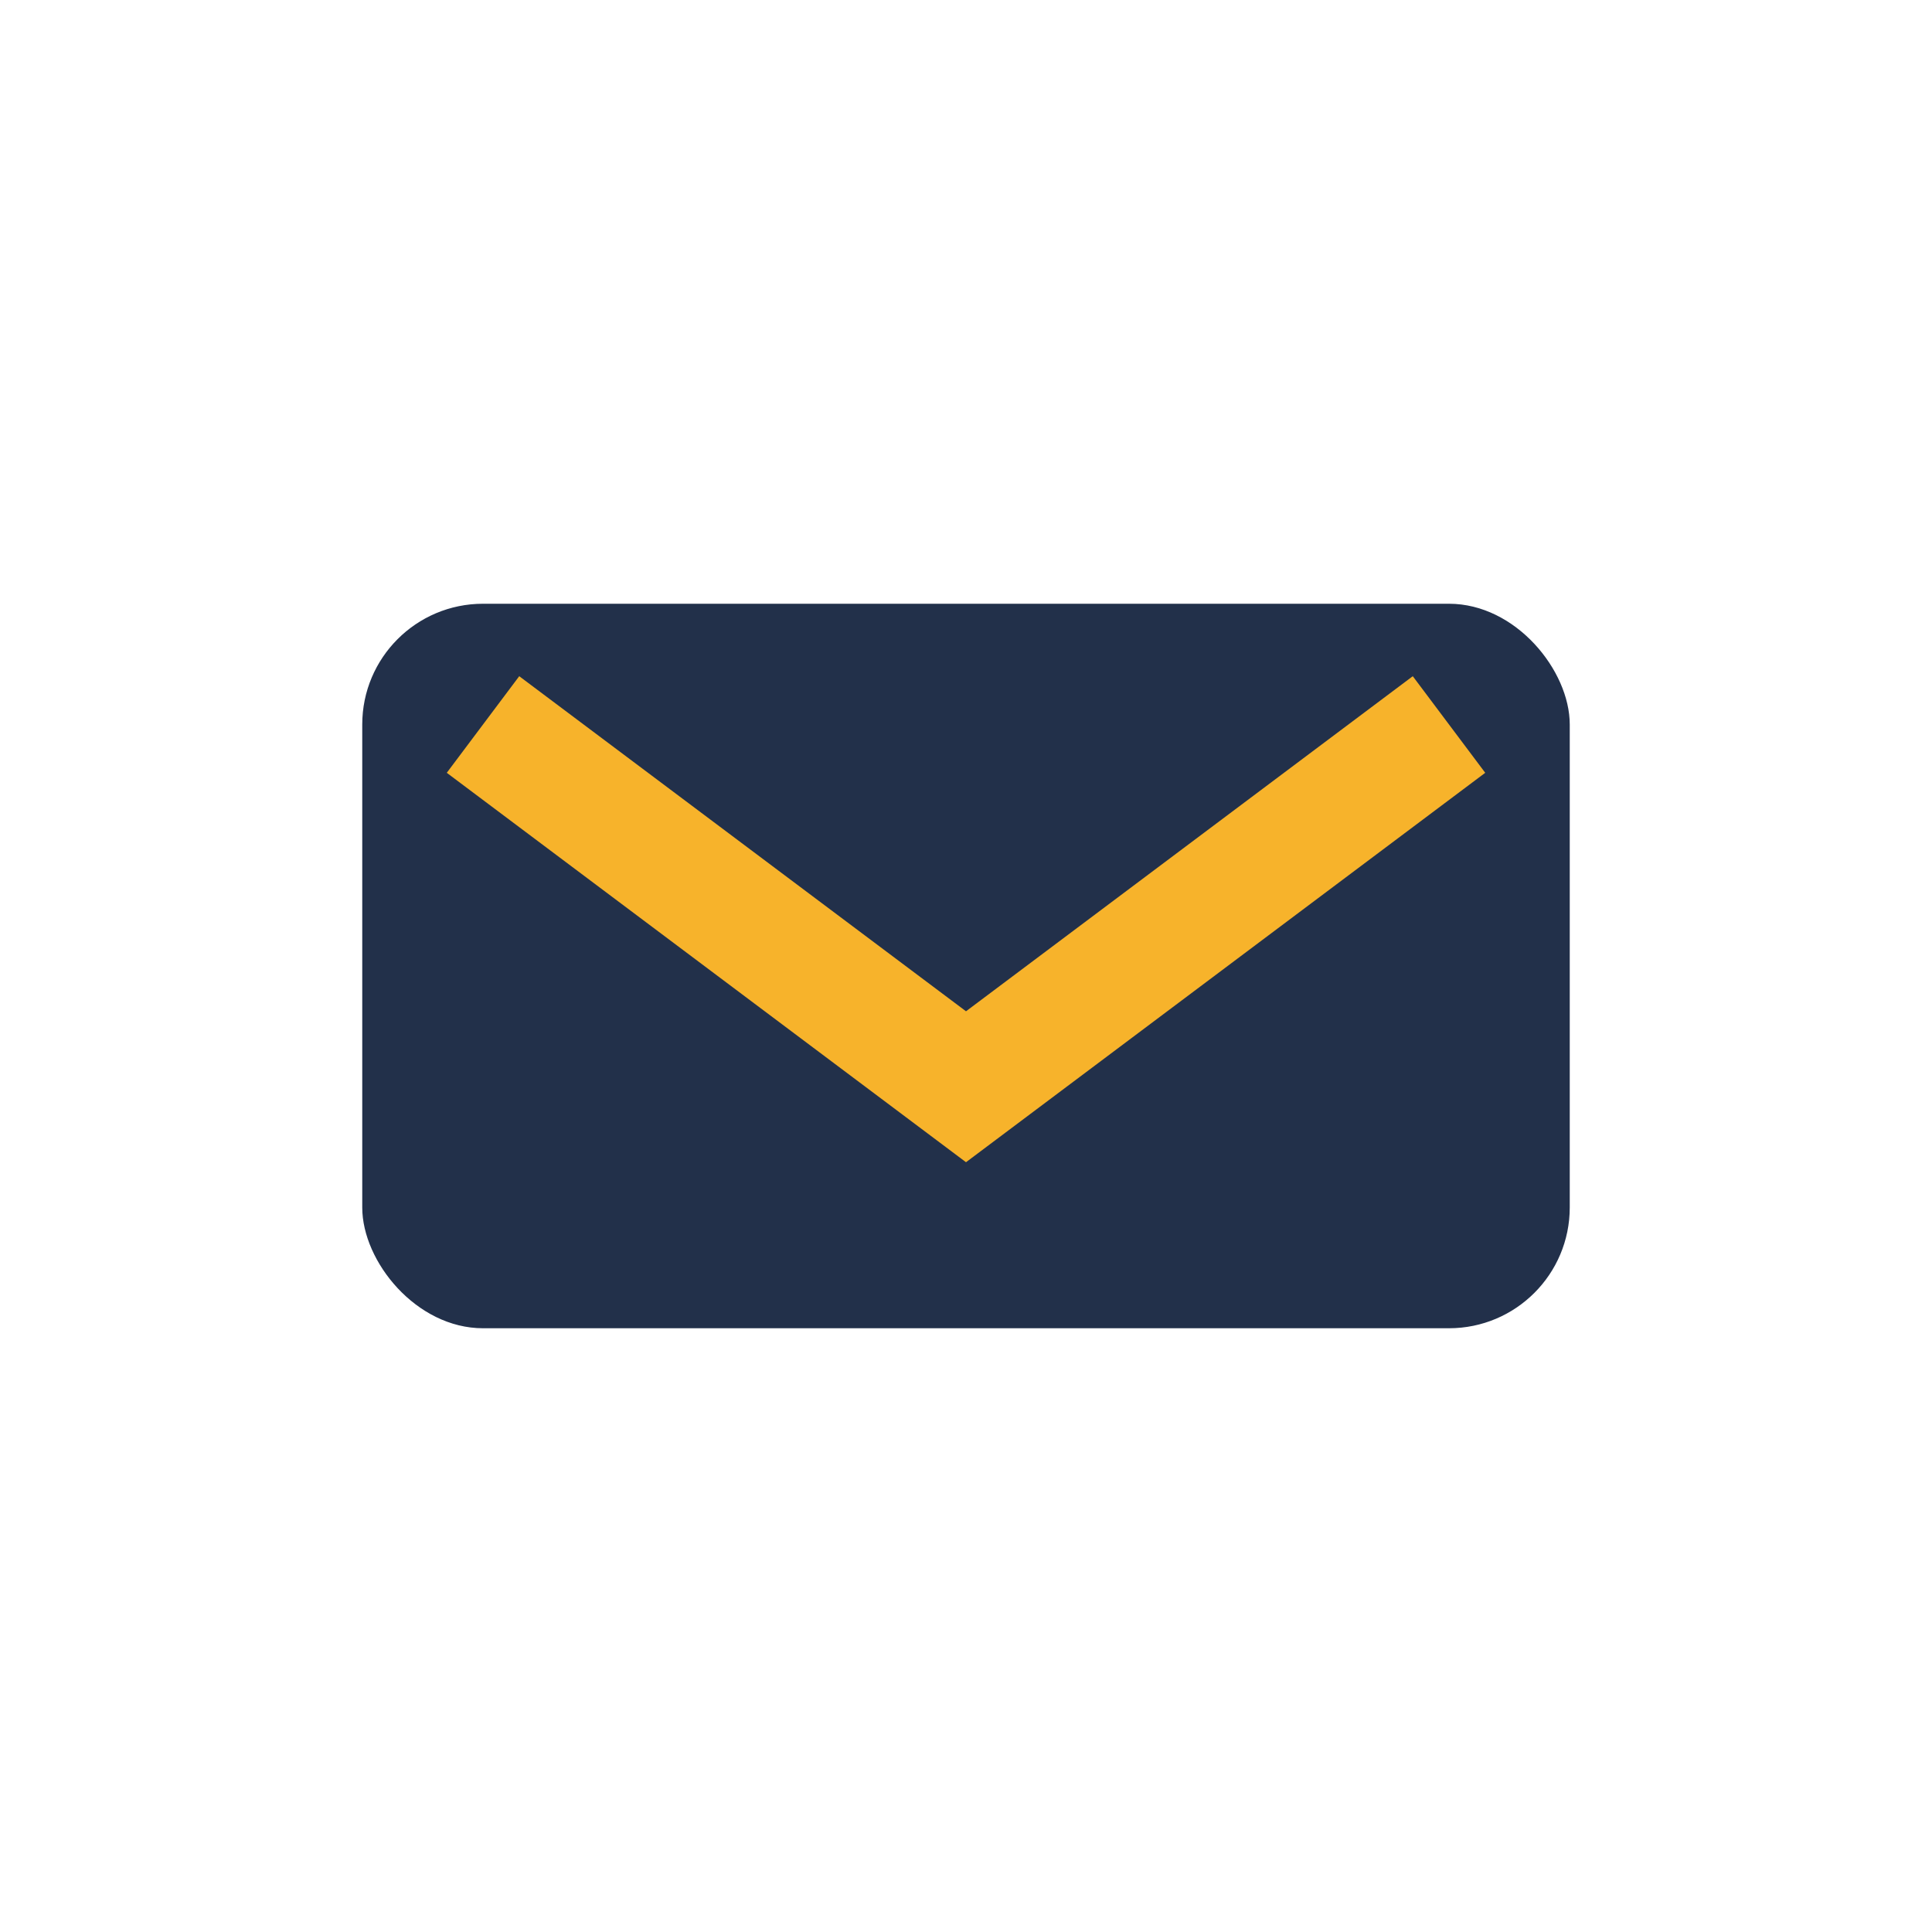
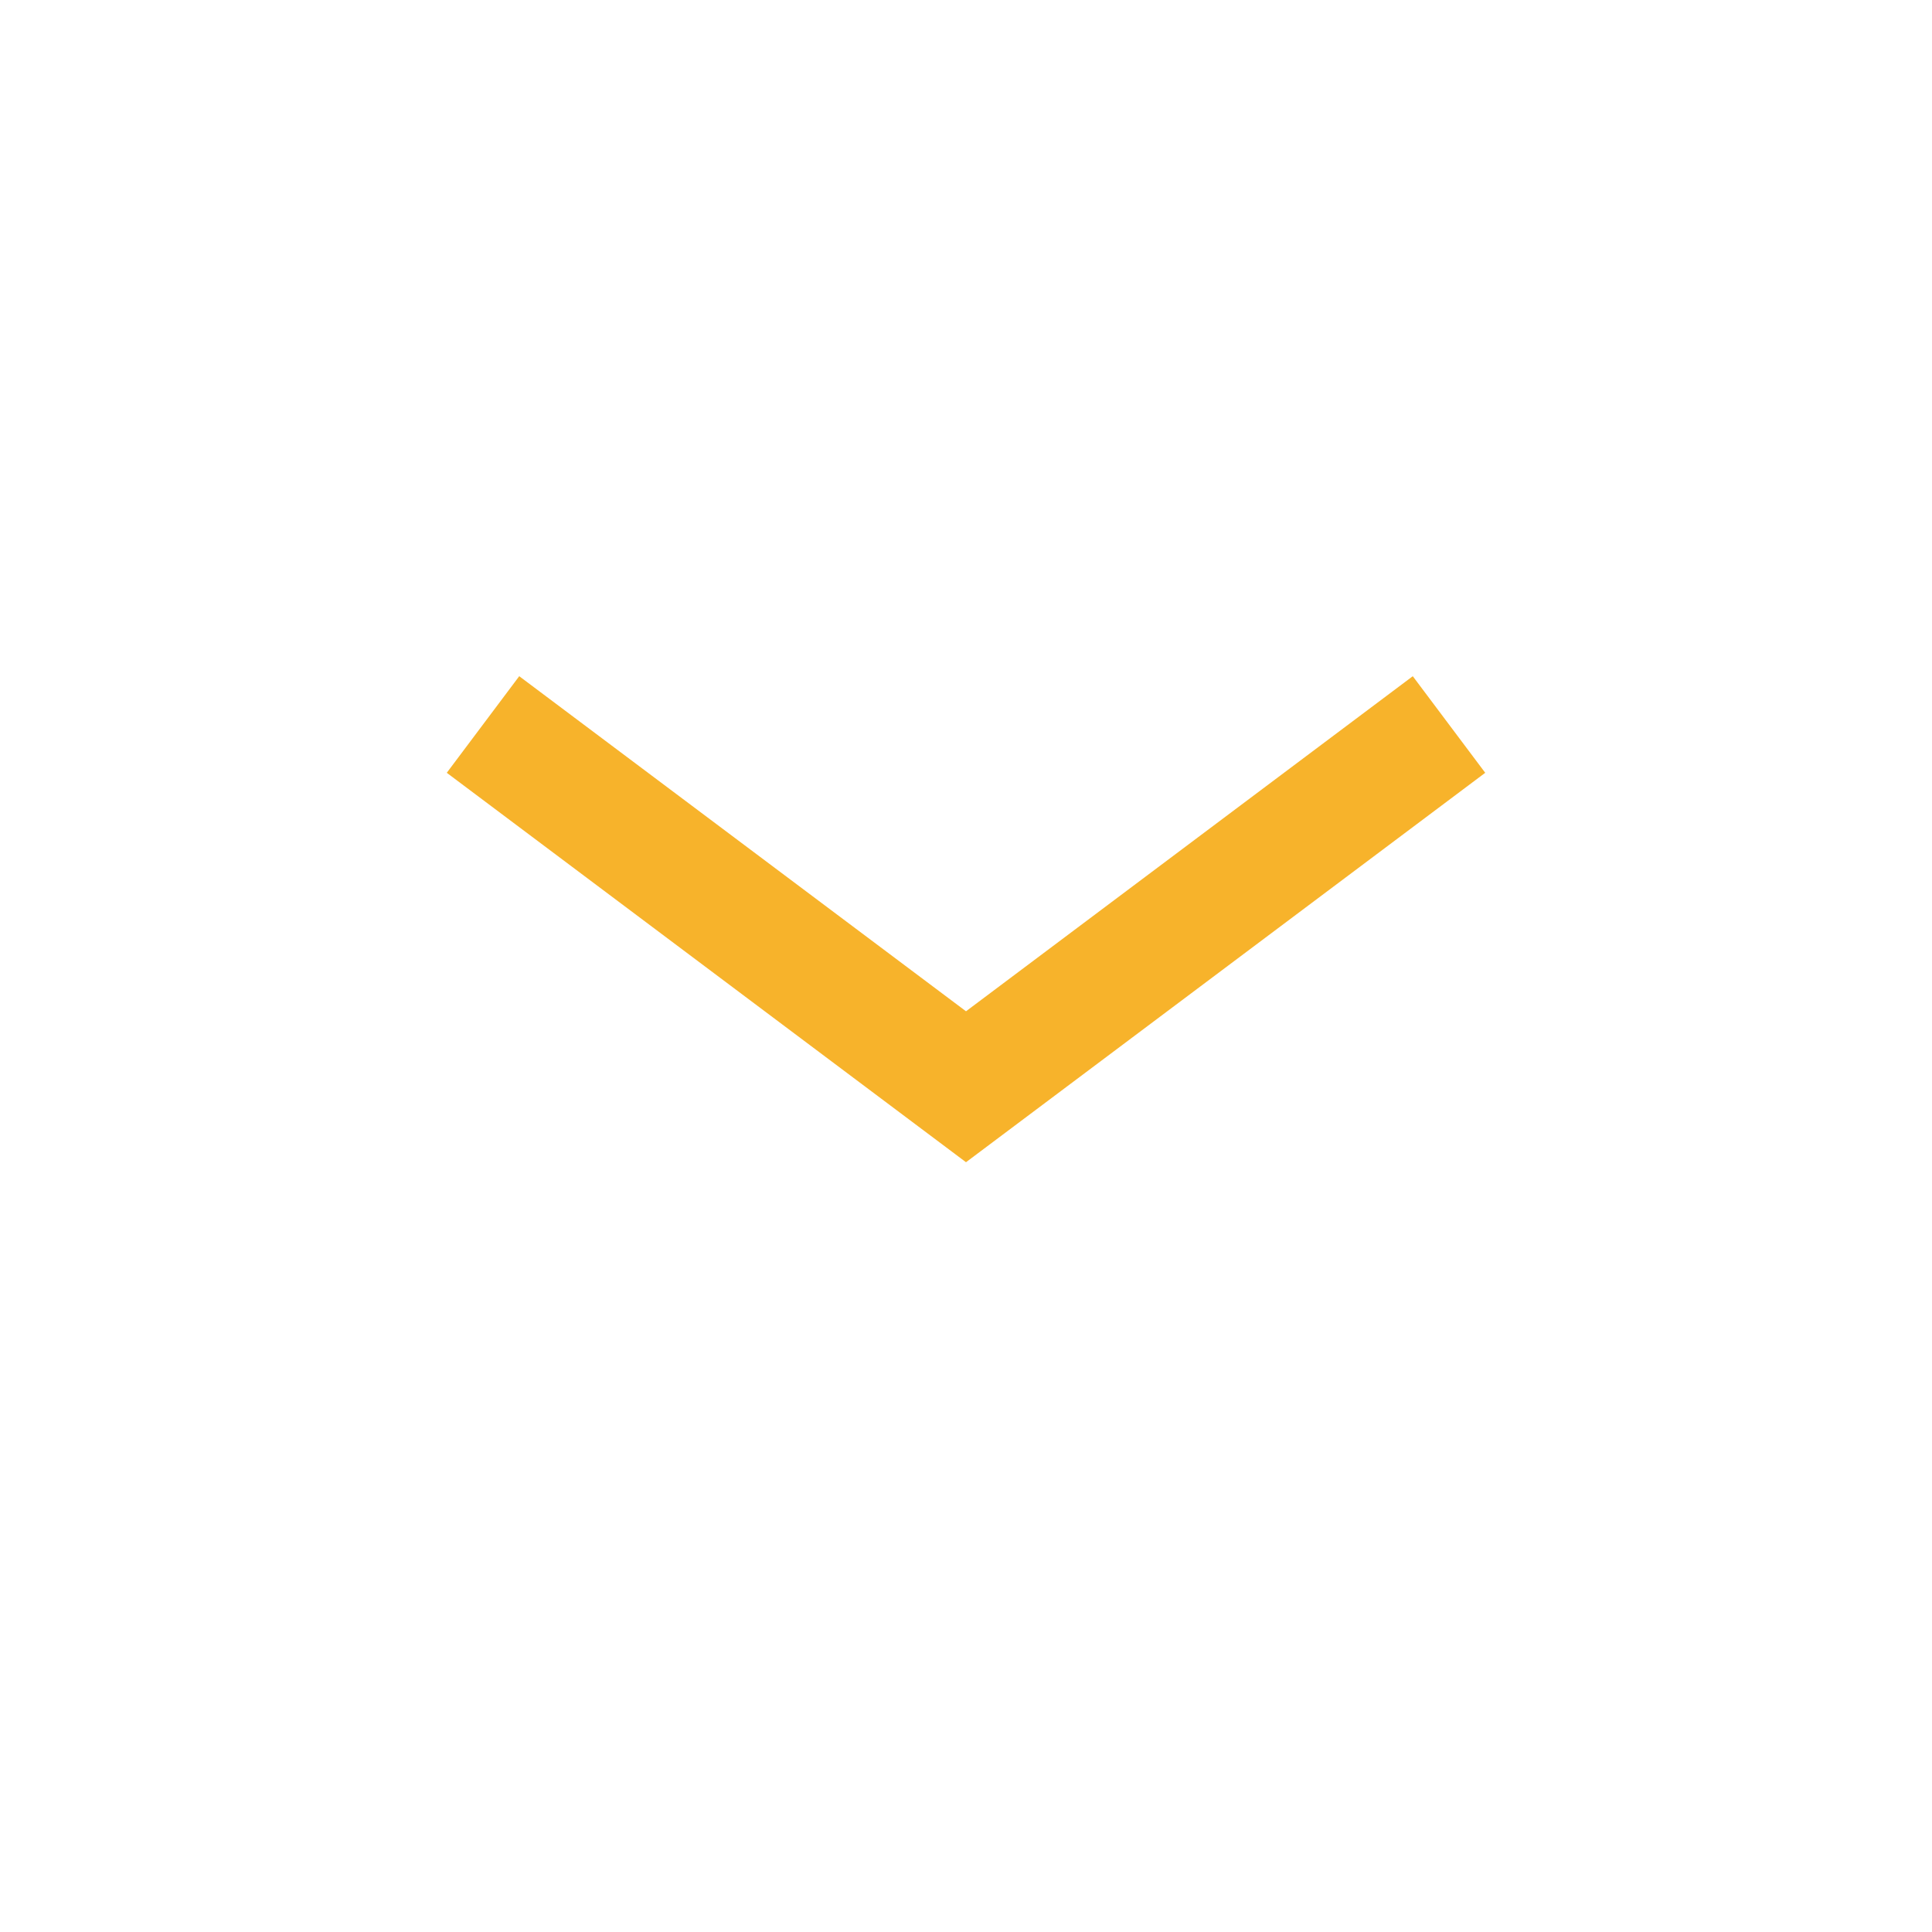
<svg xmlns="http://www.w3.org/2000/svg" width="32" height="32" viewBox="0 0 32 32">
-   <rect x="6" y="10" width="20" height="12" rx="2" fill="#22304A" />
  <path d="M8 12l8 6 8-6" stroke="#F7B32B" stroke-width="2" fill="none" />
</svg>